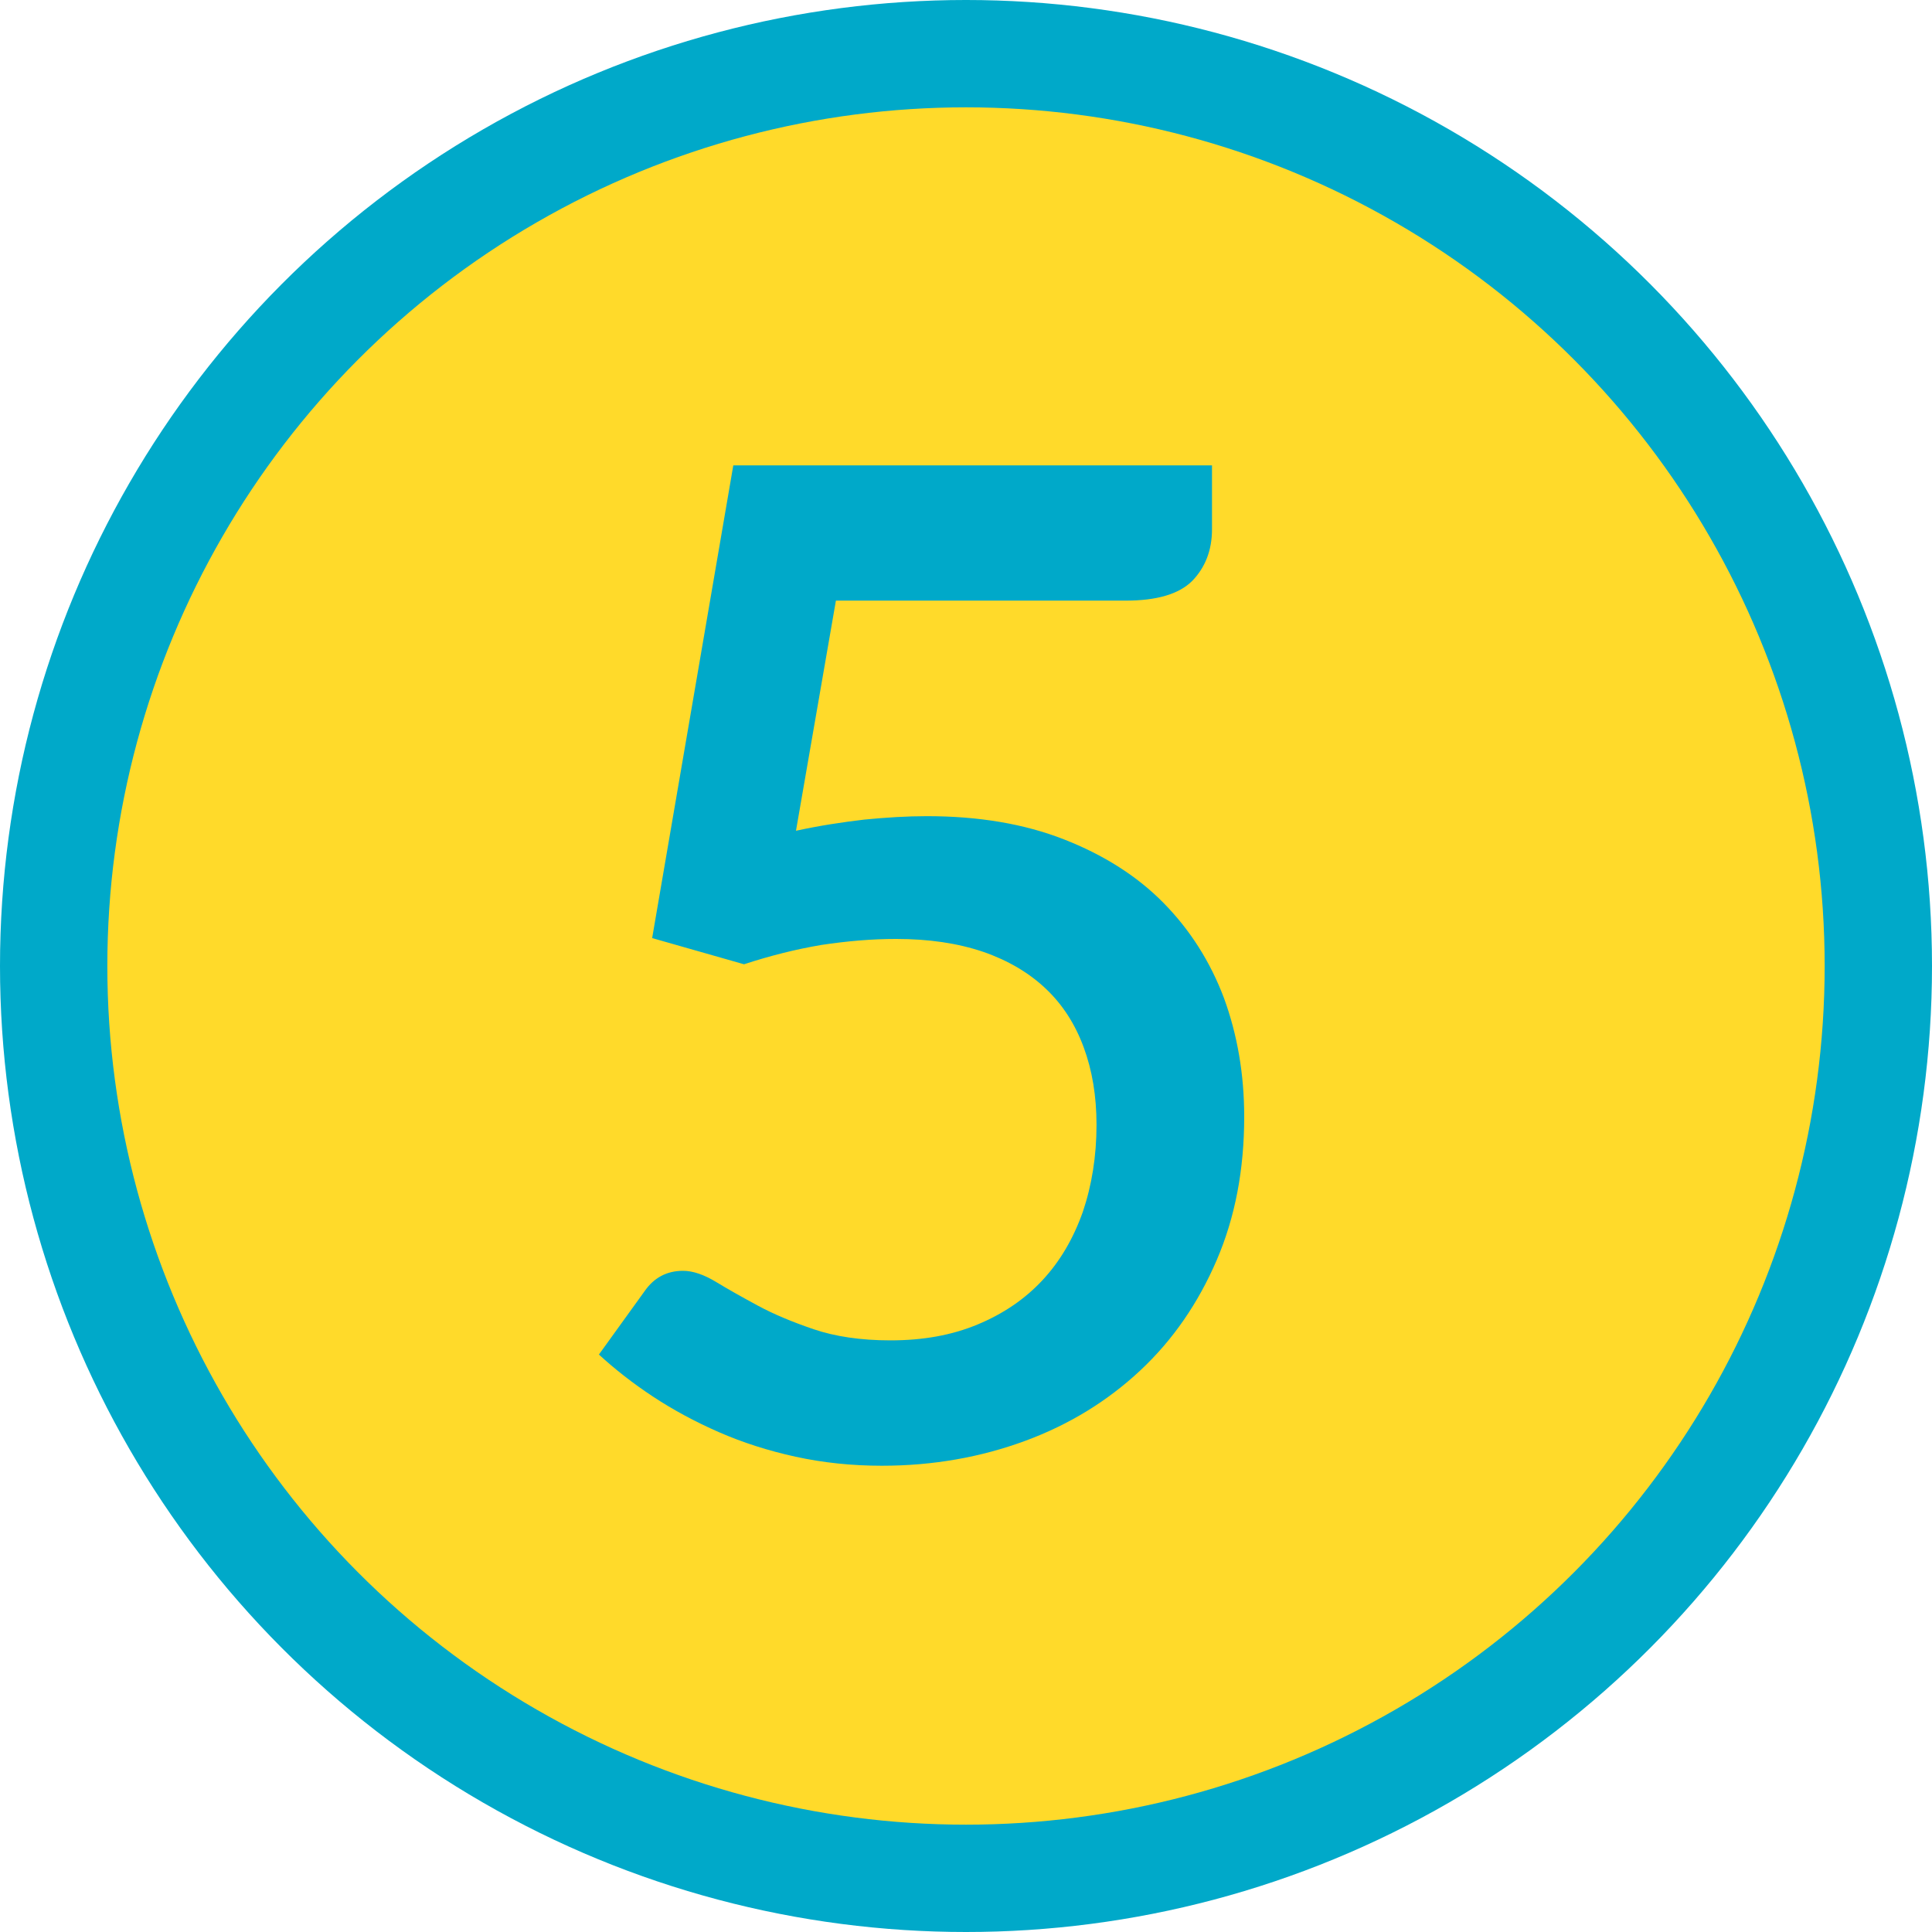
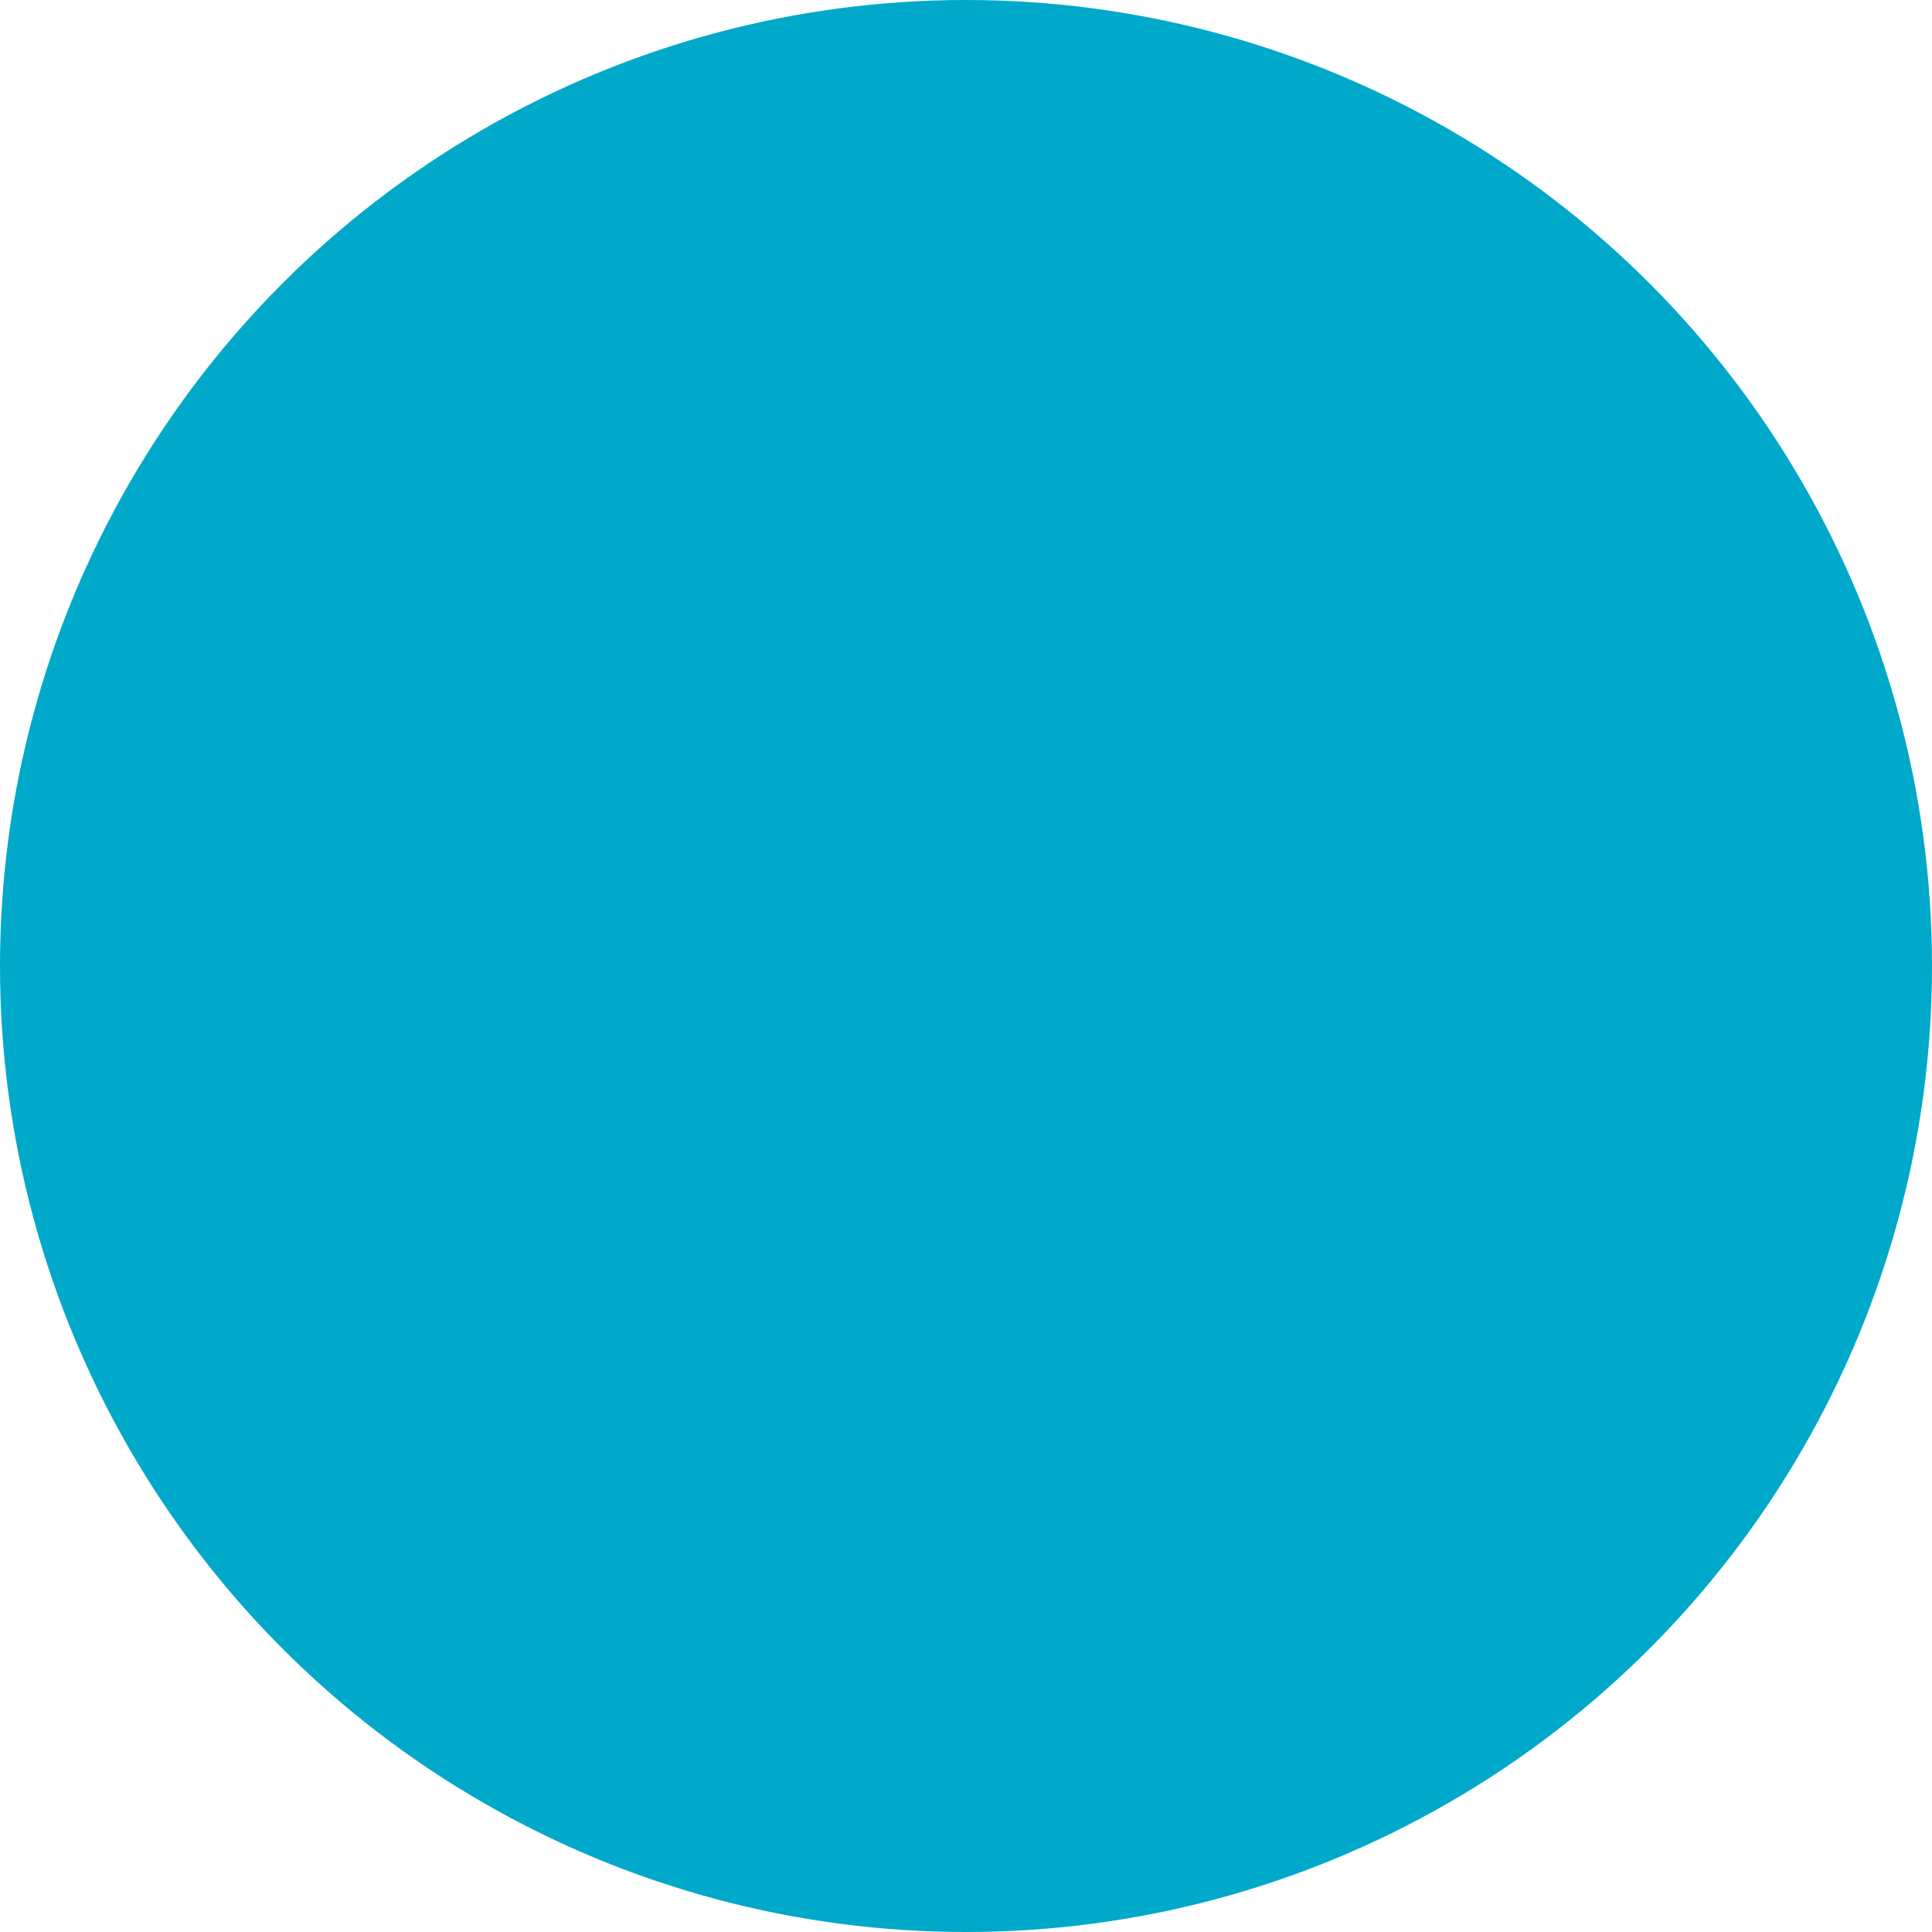
<svg xmlns="http://www.w3.org/2000/svg" id="_レイヤー_2" data-name="レイヤー 2" viewBox="0 0 45 45">
  <defs>
    <style>
      .cls-1 {
        fill: #ffda2a;
      }

      .cls-2 {
        fill: #00a9c9;
      }
    </style>
  </defs>
  <g id="_文字上" data-name="文字上">
    <g>
      <circle class="cls-2" cx="22.5" cy="22.5" r="22.5" />
-       <circle class="cls-1" cx="22.5" cy="22.5" r="20" />
-       <path class="cls-2" d="M18.54,19.35c.55-.12,1.08-.2,1.59-.26.51-.05,1-.08,1.46-.08,1.21,0,2.27.18,3.19.54s1.7.85,2.32,1.48c.62.63,1.09,1.37,1.41,2.22.31.85.47,1.77.47,2.76,0,1.23-.21,2.34-.64,3.34-.43,1-1.02,1.86-1.78,2.57-.76.71-1.65,1.26-2.68,1.64-1.03.38-2.14.58-3.34.58-.7,0-1.37-.07-2.01-.21s-1.23-.33-1.78-.57c-.55-.24-1.07-.52-1.54-.83-.47-.31-.89-.64-1.26-.98l1.06-1.47c.22-.32.52-.48.9-.48.23,0,.49.09.77.26.28.17.6.35.97.55.37.2.8.38,1.3.55s1.1.26,1.79.26c.76,0,1.43-.12,2.03-.37.6-.25,1.1-.59,1.51-1.03.41-.44.72-.97.94-1.59.21-.62.32-1.3.32-2.03,0-.67-.1-1.27-.3-1.81s-.49-.99-.88-1.36c-.39-.37-.88-.66-1.46-.86-.59-.2-1.26-.3-2.03-.3-.57,0-1.14.05-1.74.14-.59.1-1.19.25-1.8.45l-2.14-.61,1.89-11.01h11.15v1.49c0,.49-.16.89-.46,1.2-.31.31-.83.46-1.55.46h-6.75l-.93,5.36Z" />
+       <path class="cls-2" d="M18.54,19.35c.55-.12,1.08-.2,1.59-.26.51-.05,1-.08,1.46-.08,1.21,0,2.27.18,3.19.54s1.7.85,2.32,1.48c.62.63,1.09,1.37,1.41,2.22.31.85.47,1.77.47,2.76,0,1.23-.21,2.34-.64,3.34-.43,1-1.02,1.86-1.78,2.57-.76.71-1.65,1.26-2.68,1.64-1.03.38-2.14.58-3.34.58-.7,0-1.37-.07-2.01-.21s-1.23-.33-1.78-.57c-.55-.24-1.07-.52-1.54-.83-.47-.31-.89-.64-1.26-.98l1.06-1.47c.22-.32.52-.48.9-.48.23,0,.49.09.77.26.28.17.6.35.97.55.37.2.8.38,1.3.55s1.1.26,1.79.26c.76,0,1.43-.12,2.03-.37.6-.25,1.1-.59,1.51-1.03.41-.44.72-.97.94-1.59.21-.62.32-1.3.32-2.03,0-.67-.1-1.27-.3-1.81s-.49-.99-.88-1.36c-.39-.37-.88-.66-1.46-.86-.59-.2-1.26-.3-2.03-.3-.57,0-1.14.05-1.74.14-.59.1-1.19.25-1.8.45l-2.14-.61,1.89-11.01h11.15v1.49c0,.49-.16.89-.46,1.2-.31.31-.83.46-1.55.46h-6.75Z" />
    </g>
  </g>
</svg>